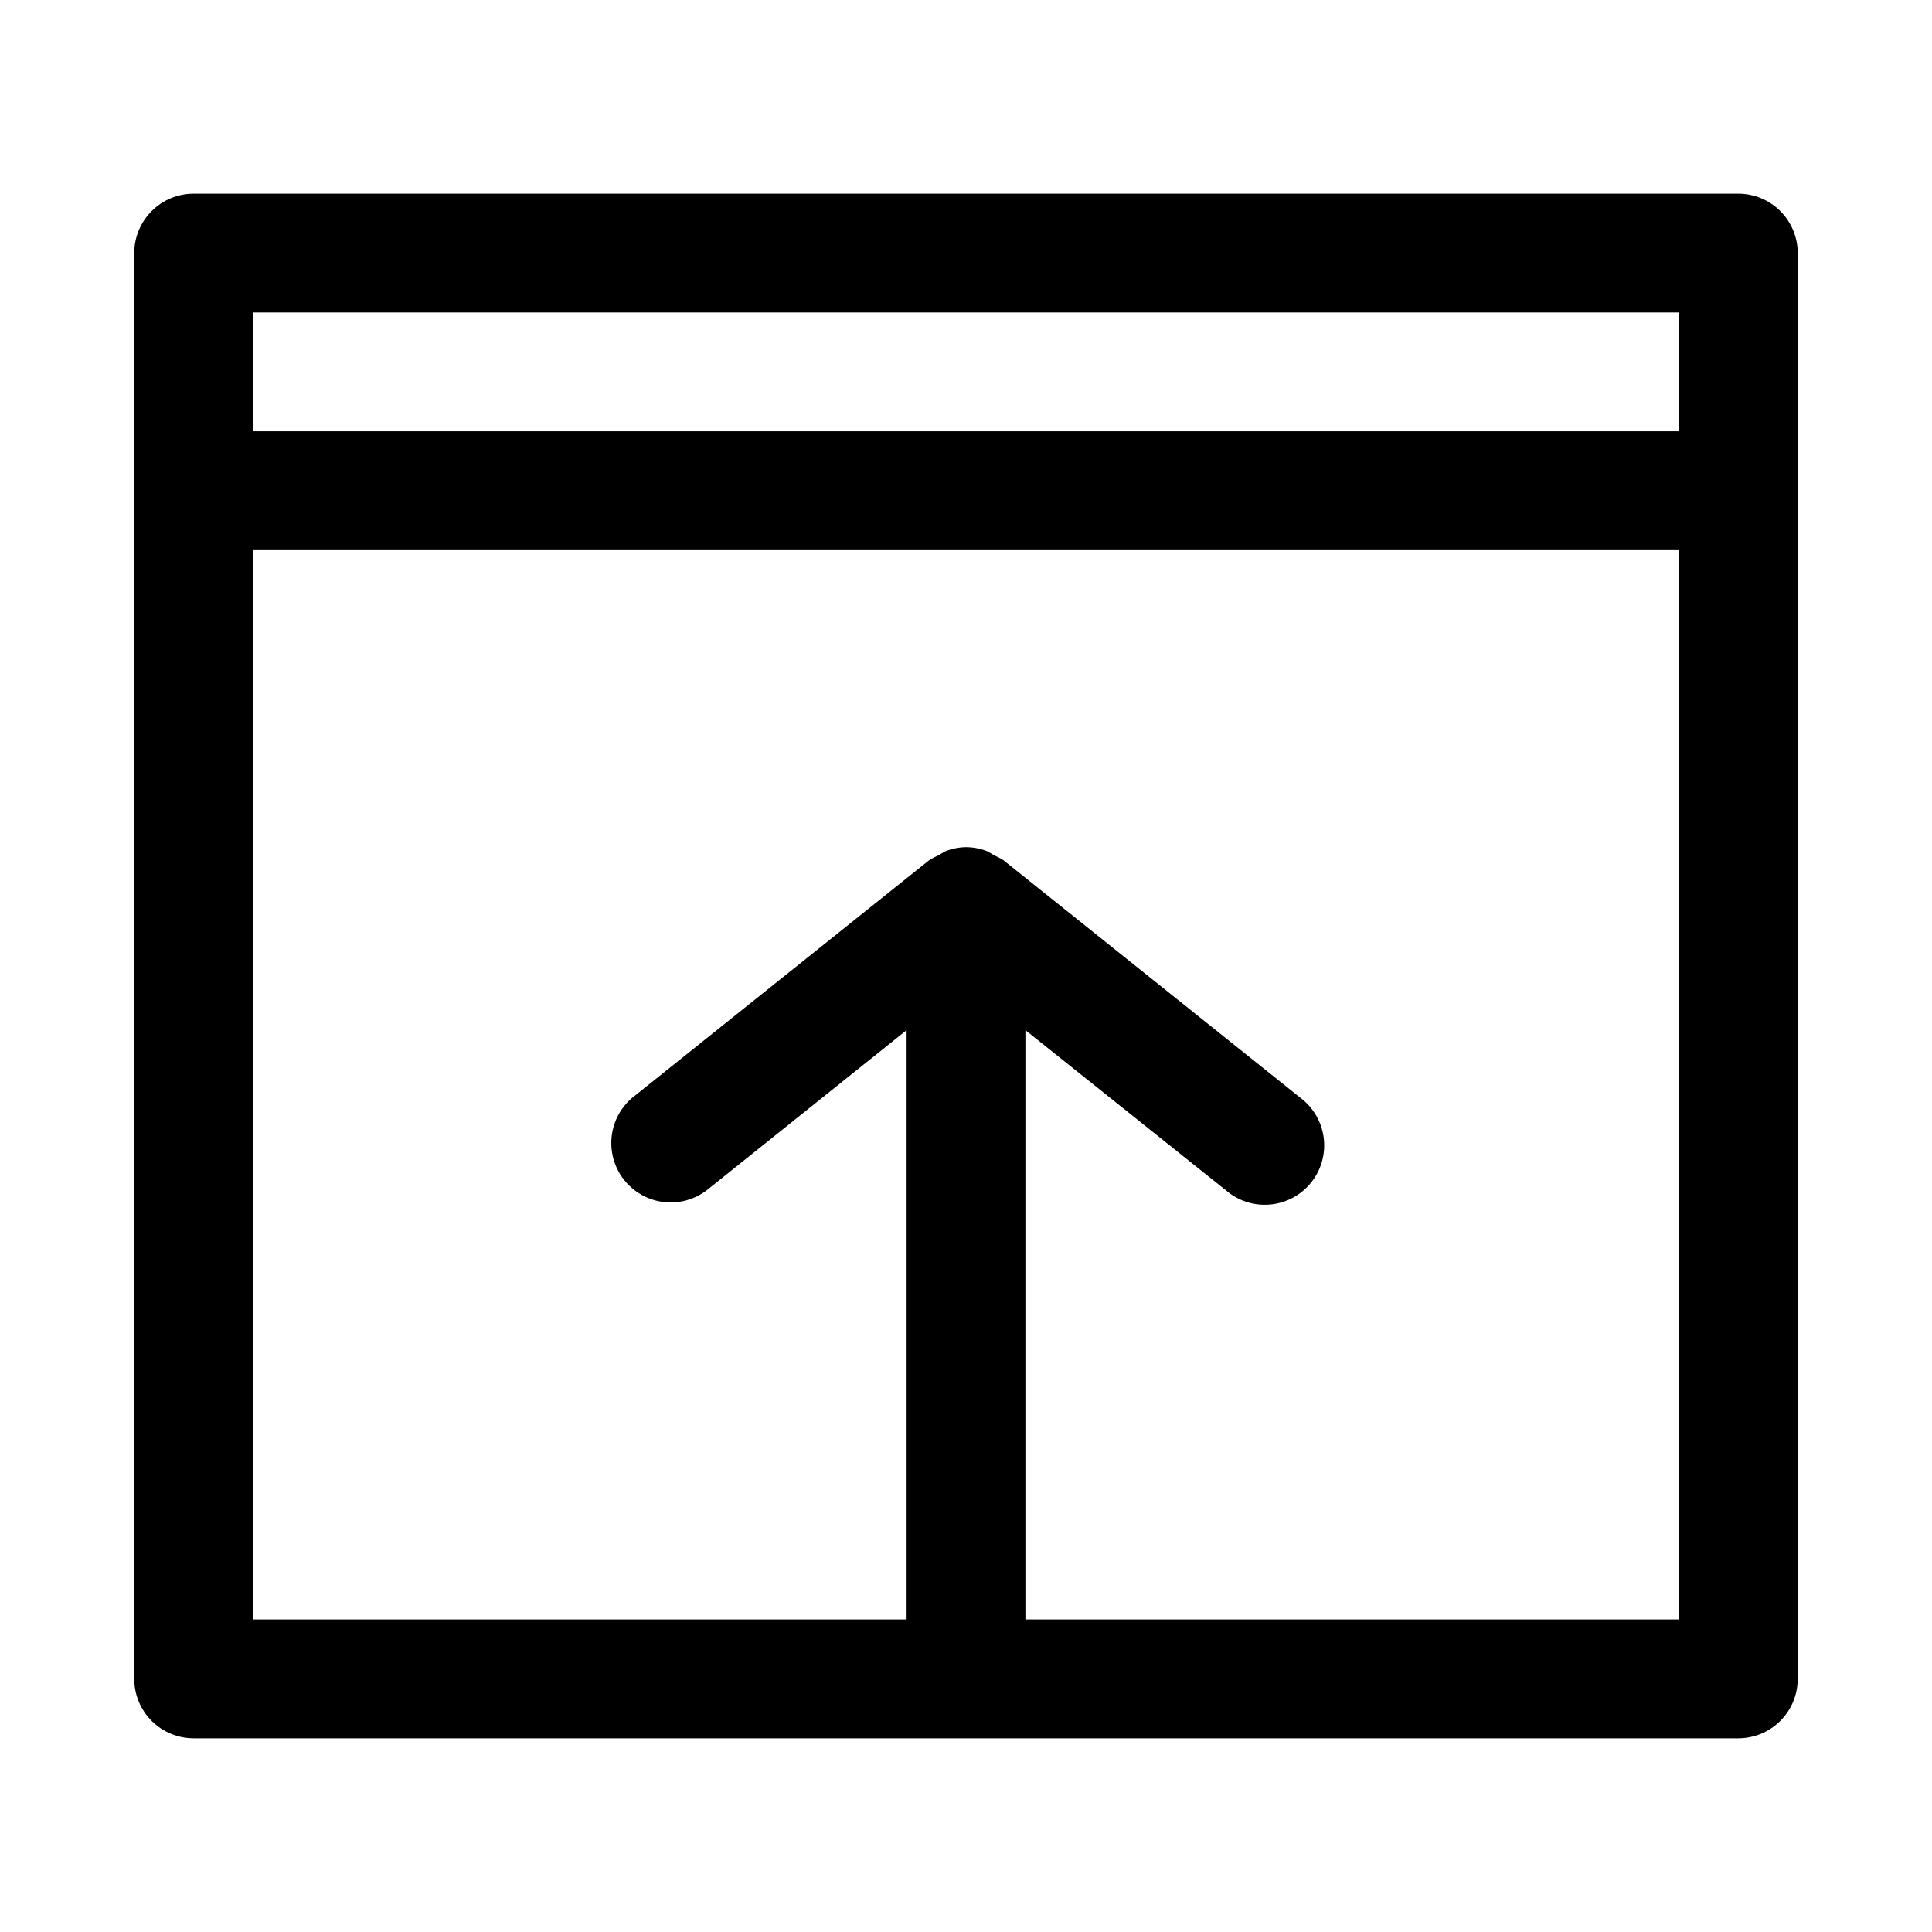
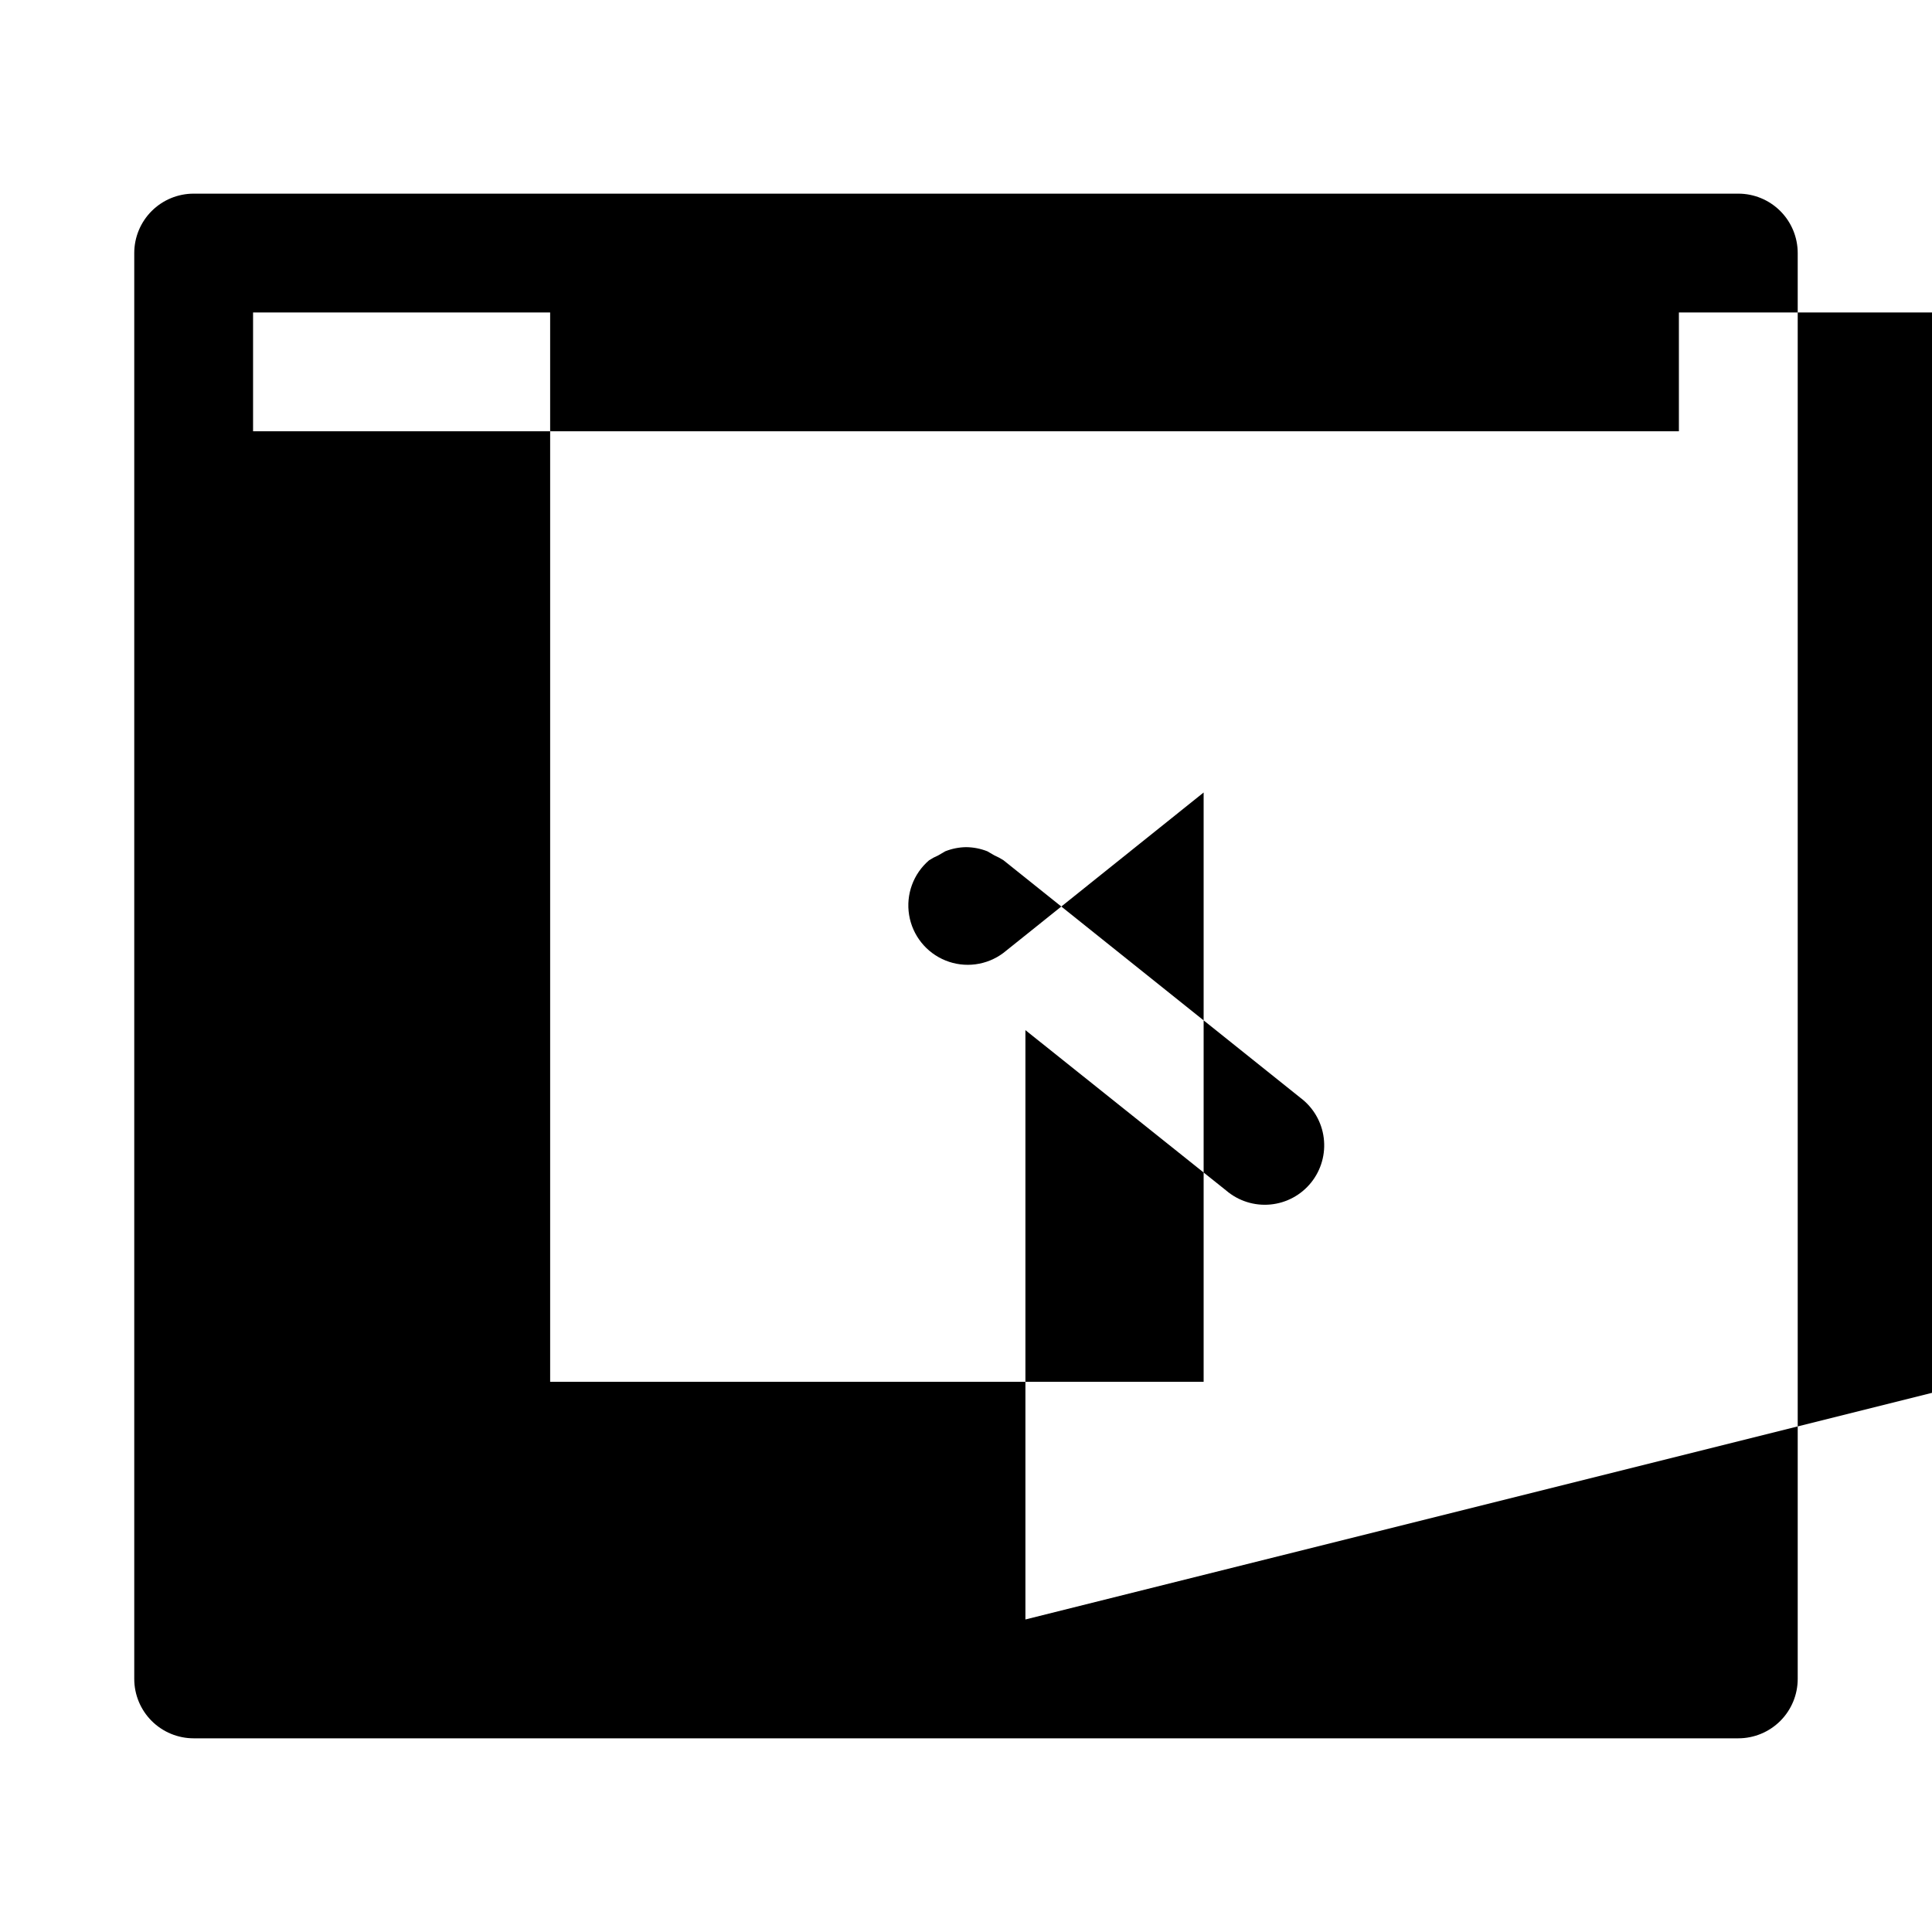
<svg xmlns="http://www.w3.org/2000/svg" fill="#000000" width="800px" height="800px" version="1.1" viewBox="144 144 512 512">
-   <path d="m604.67 195.32h-409.35c-4.176 0-8.18 1.66-11.133 4.613-2.949 2.953-4.609 6.957-4.609 11.133v377.86c0 4.176 1.66 8.18 4.609 11.133 2.953 2.953 6.957 4.613 11.133 4.613h409.35c4.176 0 8.18-1.66 11.133-4.613 2.953-2.953 4.609-6.957 4.609-11.133v-377.86c0-4.176-1.656-8.18-4.609-11.133-2.953-2.953-6.957-4.613-11.133-4.613zm-15.746 31.488v31.488h-377.86v-31.488zm-173.18 346.37v-156.18l53.215 42.508c3.242 2.766 7.465 4.102 11.707 3.699 4.242-0.398 8.141-2.504 10.805-5.828 2.664-3.324 3.867-7.59 3.332-11.816-0.531-4.227-2.758-8.059-6.164-10.617l-78.719-62.977c-0.75-0.484-1.539-0.906-2.363-1.258l-1.891-1.102h0.004c-1.809-0.715-3.727-1.09-5.668-1.102-1.891 0.031-3.758 0.406-5.512 1.102l-1.891 1.102c-0.82 0.352-1.609 0.773-2.359 1.258l-78.719 62.977h-0.004c-4.188 3.578-6.203 9.082-5.312 14.52 0.891 5.434 4.555 10.008 9.668 12.062 5.109 2.055 10.922 1.289 15.324-2.019l53.059-42.508v156.18h-173.18v-283.39h377.86v283.39z" />
+   <path d="m604.67 195.32h-409.35c-4.176 0-8.18 1.66-11.133 4.613-2.949 2.953-4.609 6.957-4.609 11.133v377.86c0 4.176 1.66 8.18 4.609 11.133 2.953 2.953 6.957 4.613 11.133 4.613h409.35c4.176 0 8.18-1.66 11.133-4.613 2.953-2.953 4.609-6.957 4.609-11.133v-377.86c0-4.176-1.656-8.18-4.609-11.133-2.953-2.953-6.957-4.613-11.133-4.613zm-15.746 31.488v31.488h-377.86v-31.488zm-173.18 346.37v-156.18l53.215 42.508c3.242 2.766 7.465 4.102 11.707 3.699 4.242-0.398 8.141-2.504 10.805-5.828 2.664-3.324 3.867-7.59 3.332-11.816-0.531-4.227-2.758-8.059-6.164-10.617l-78.719-62.977c-0.75-0.484-1.539-0.906-2.363-1.258l-1.891-1.102h0.004c-1.809-0.715-3.727-1.09-5.668-1.102-1.891 0.031-3.758 0.406-5.512 1.102l-1.891 1.102c-0.82 0.352-1.609 0.773-2.359 1.258h-0.004c-4.188 3.578-6.203 9.082-5.312 14.52 0.891 5.434 4.555 10.008 9.668 12.062 5.109 2.055 10.922 1.289 15.324-2.019l53.059-42.508v156.18h-173.18v-283.39h377.86v283.39z" />
</svg>